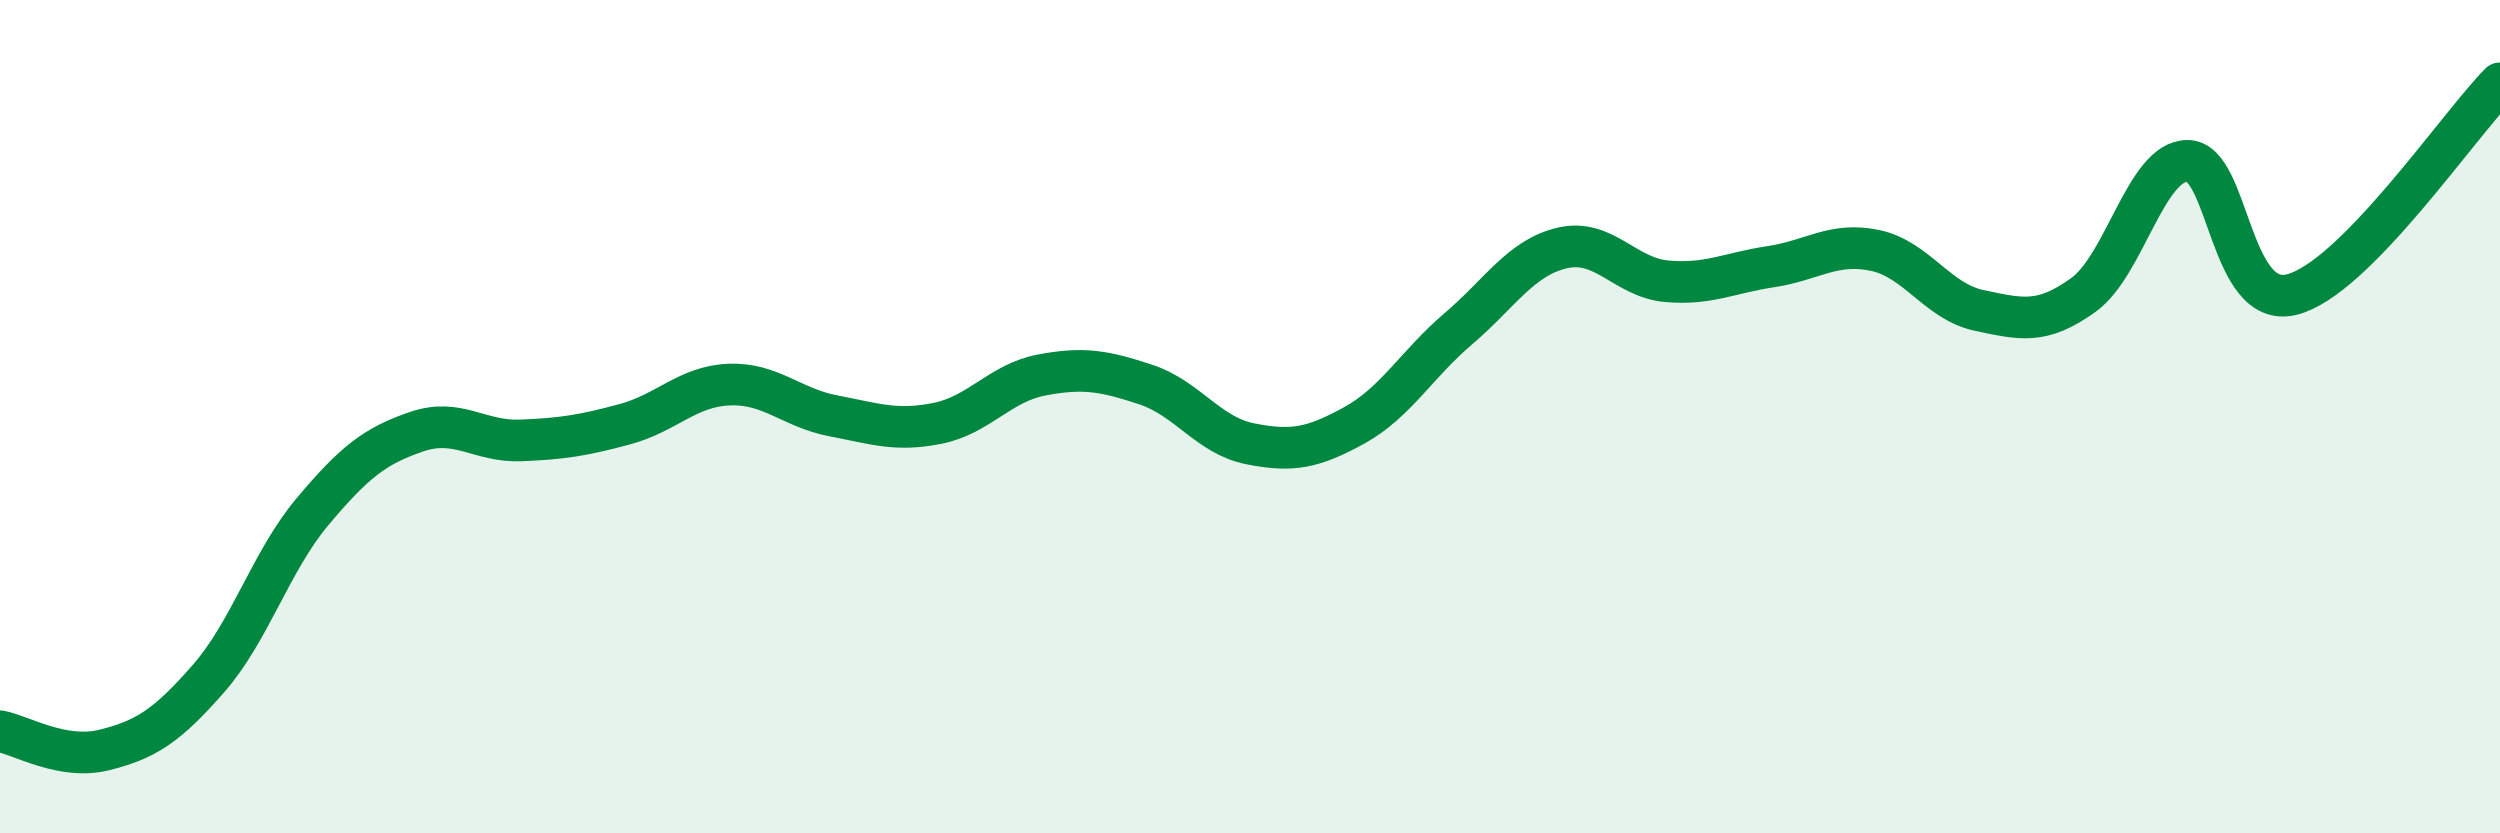
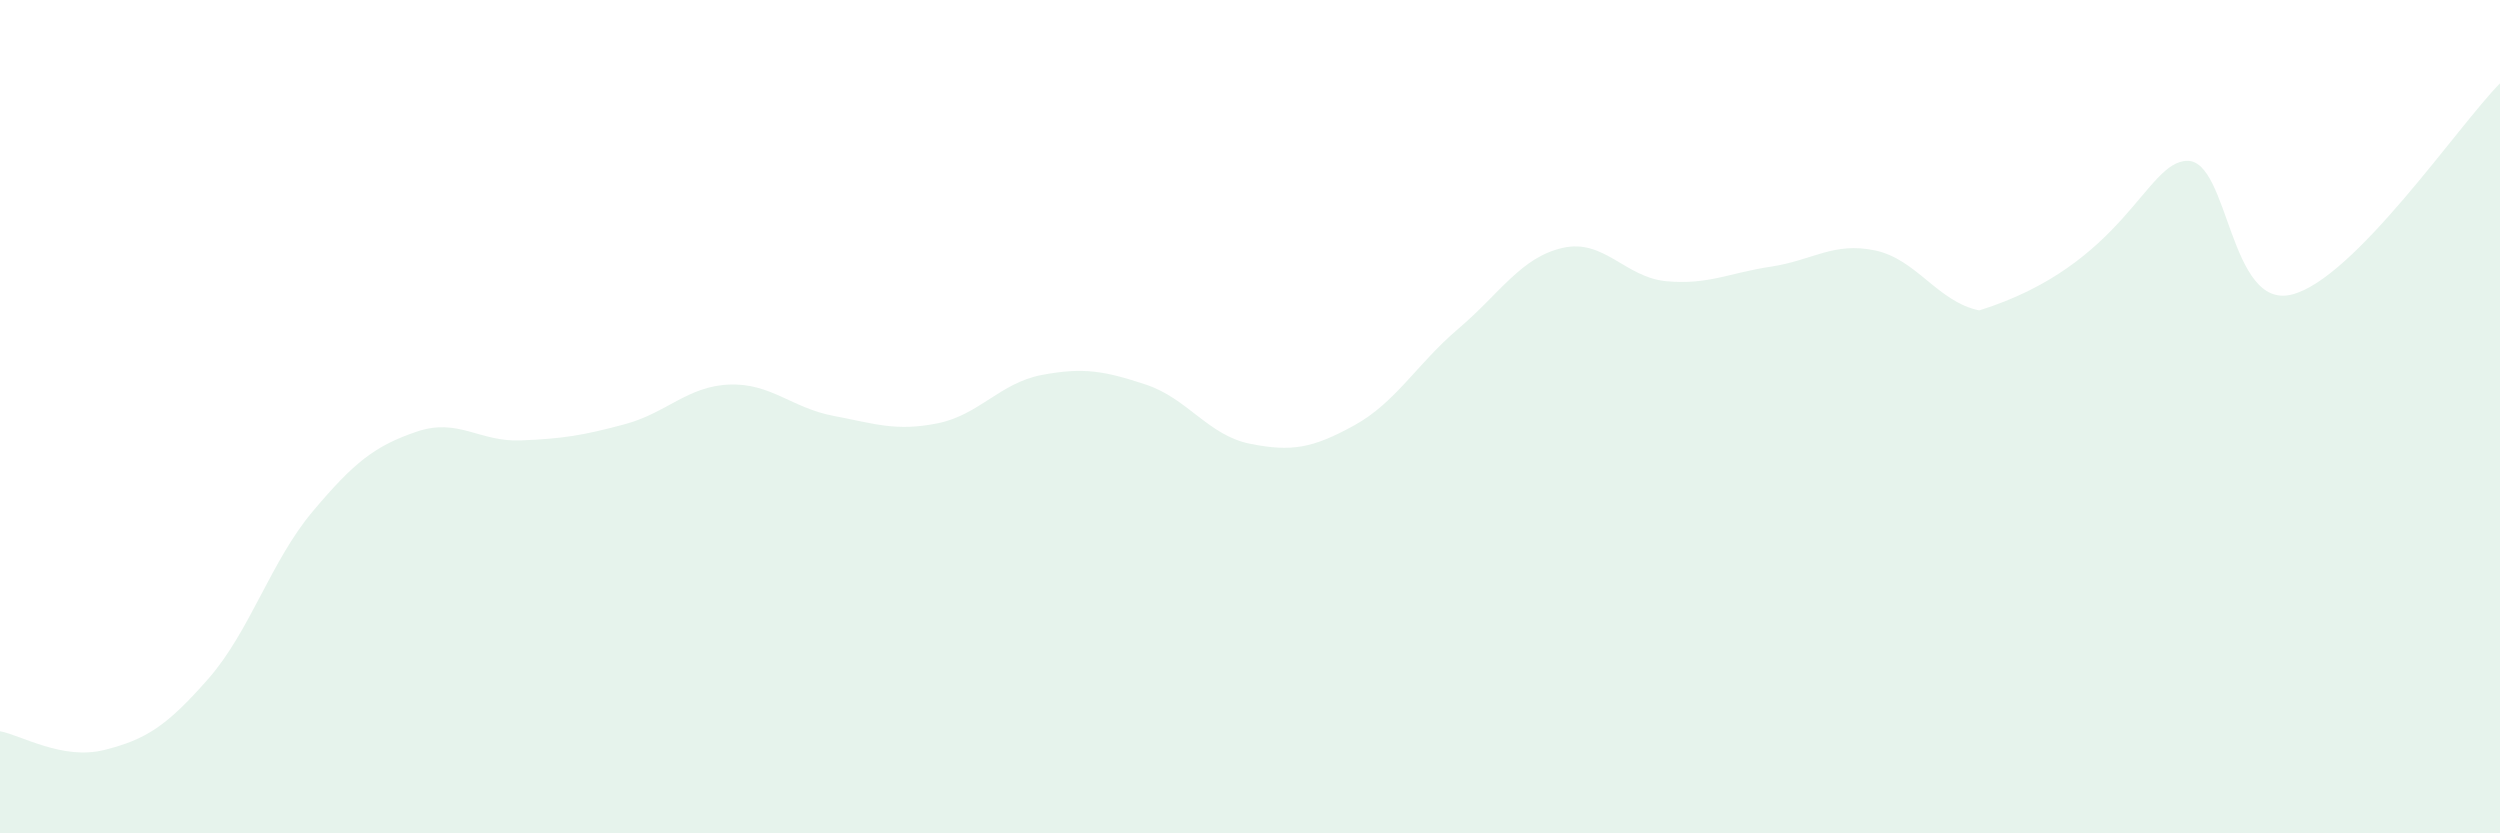
<svg xmlns="http://www.w3.org/2000/svg" width="60" height="20" viewBox="0 0 60 20">
-   <path d="M 0,17.55 C 0.5,17.64 1.5,18.25 2.5,18 C 3.5,17.75 4,17.43 5,16.29 C 6,15.15 6.5,13.47 7.5,12.28 C 8.5,11.09 9,10.7 10,10.36 C 11,10.02 11.5,10.61 12.5,10.57 C 13.5,10.53 14,10.45 15,10.18 C 16,9.91 16.5,9.27 17.5,9.23 C 18.5,9.19 19,9.79 20,9.98 C 21,10.17 21.5,10.36 22.5,10.16 C 23.5,9.96 24,9.19 25,9 C 26,8.81 26.5,8.9 27.5,9.23 C 28.5,9.56 29,10.45 30,10.65 C 31,10.85 31.5,10.76 32.5,10.21 C 33.5,9.66 34,8.74 35,7.89 C 36,7.04 36.5,6.18 37.5,5.95 C 38.5,5.72 39,6.66 40,6.75 C 41,6.84 41.5,6.55 42.5,6.4 C 43.5,6.25 44,5.8 45,6.01 C 46,6.22 46.5,7.24 47.5,7.45 C 48.5,7.66 49,7.8 50,7.08 C 51,6.36 51.5,3.86 52.5,3.86 C 53.5,3.86 53.5,7.44 55,7.07 C 56.5,6.7 59,3.01 60,2L60 20L0 20Z" fill="#008740" opacity="0.1" stroke-linecap="round" stroke-linejoin="round" />
-   <path d="M 0,17.55 C 0.5,17.64 1.5,18.25 2.5,18 C 3.5,17.75 4,17.43 5,16.29 C 6,15.15 6.5,13.47 7.5,12.28 C 8.5,11.09 9,10.7 10,10.36 C 11,10.02 11.5,10.61 12.5,10.57 C 13.5,10.53 14,10.45 15,10.18 C 16,9.91 16.5,9.27 17.5,9.23 C 18.5,9.19 19,9.79 20,9.98 C 21,10.17 21.5,10.36 22.5,10.16 C 23.5,9.96 24,9.19 25,9 C 26,8.81 26.5,8.9 27.5,9.23 C 28.5,9.56 29,10.45 30,10.65 C 31,10.85 31.5,10.76 32.5,10.21 C 33.5,9.66 34,8.74 35,7.89 C 36,7.04 36.5,6.18 37.5,5.95 C 38.5,5.72 39,6.66 40,6.75 C 41,6.84 41.5,6.55 42.5,6.4 C 43.5,6.25 44,5.8 45,6.01 C 46,6.22 46.5,7.24 47.5,7.45 C 48.5,7.66 49,7.8 50,7.08 C 51,6.36 51.5,3.86 52.5,3.86 C 53.5,3.86 53.5,7.44 55,7.07 C 56.5,6.7 59,3.01 60,2" stroke="#008740" stroke-width="1" fill="none" stroke-linecap="round" stroke-linejoin="round" />
+   <path d="M 0,17.55 C 0.5,17.64 1.5,18.25 2.5,18 C 3.5,17.75 4,17.43 5,16.29 C 6,15.15 6.5,13.47 7.5,12.28 C 8.5,11.09 9,10.7 10,10.36 C 11,10.02 11.5,10.61 12.5,10.57 C 13.5,10.53 14,10.45 15,10.18 C 16,9.91 16.5,9.27 17.5,9.23 C 18.5,9.19 19,9.79 20,9.98 C 21,10.17 21.5,10.36 22.5,10.16 C 23.5,9.96 24,9.19 25,9 C 26,8.81 26.5,8.9 27.5,9.23 C 28.5,9.56 29,10.45 30,10.65 C 31,10.85 31.5,10.76 32.5,10.21 C 33.5,9.66 34,8.74 35,7.89 C 36,7.04 36.5,6.18 37.5,5.95 C 38.5,5.72 39,6.66 40,6.75 C 41,6.84 41.5,6.55 42.5,6.4 C 43.5,6.25 44,5.8 45,6.01 C 46,6.22 46.5,7.24 47.5,7.45 C 51,6.36 51.5,3.86 52.5,3.86 C 53.5,3.86 53.5,7.44 55,7.07 C 56.5,6.7 59,3.01 60,2L60 20L0 20Z" fill="#008740" opacity="0.1" stroke-linecap="round" stroke-linejoin="round" />
</svg>